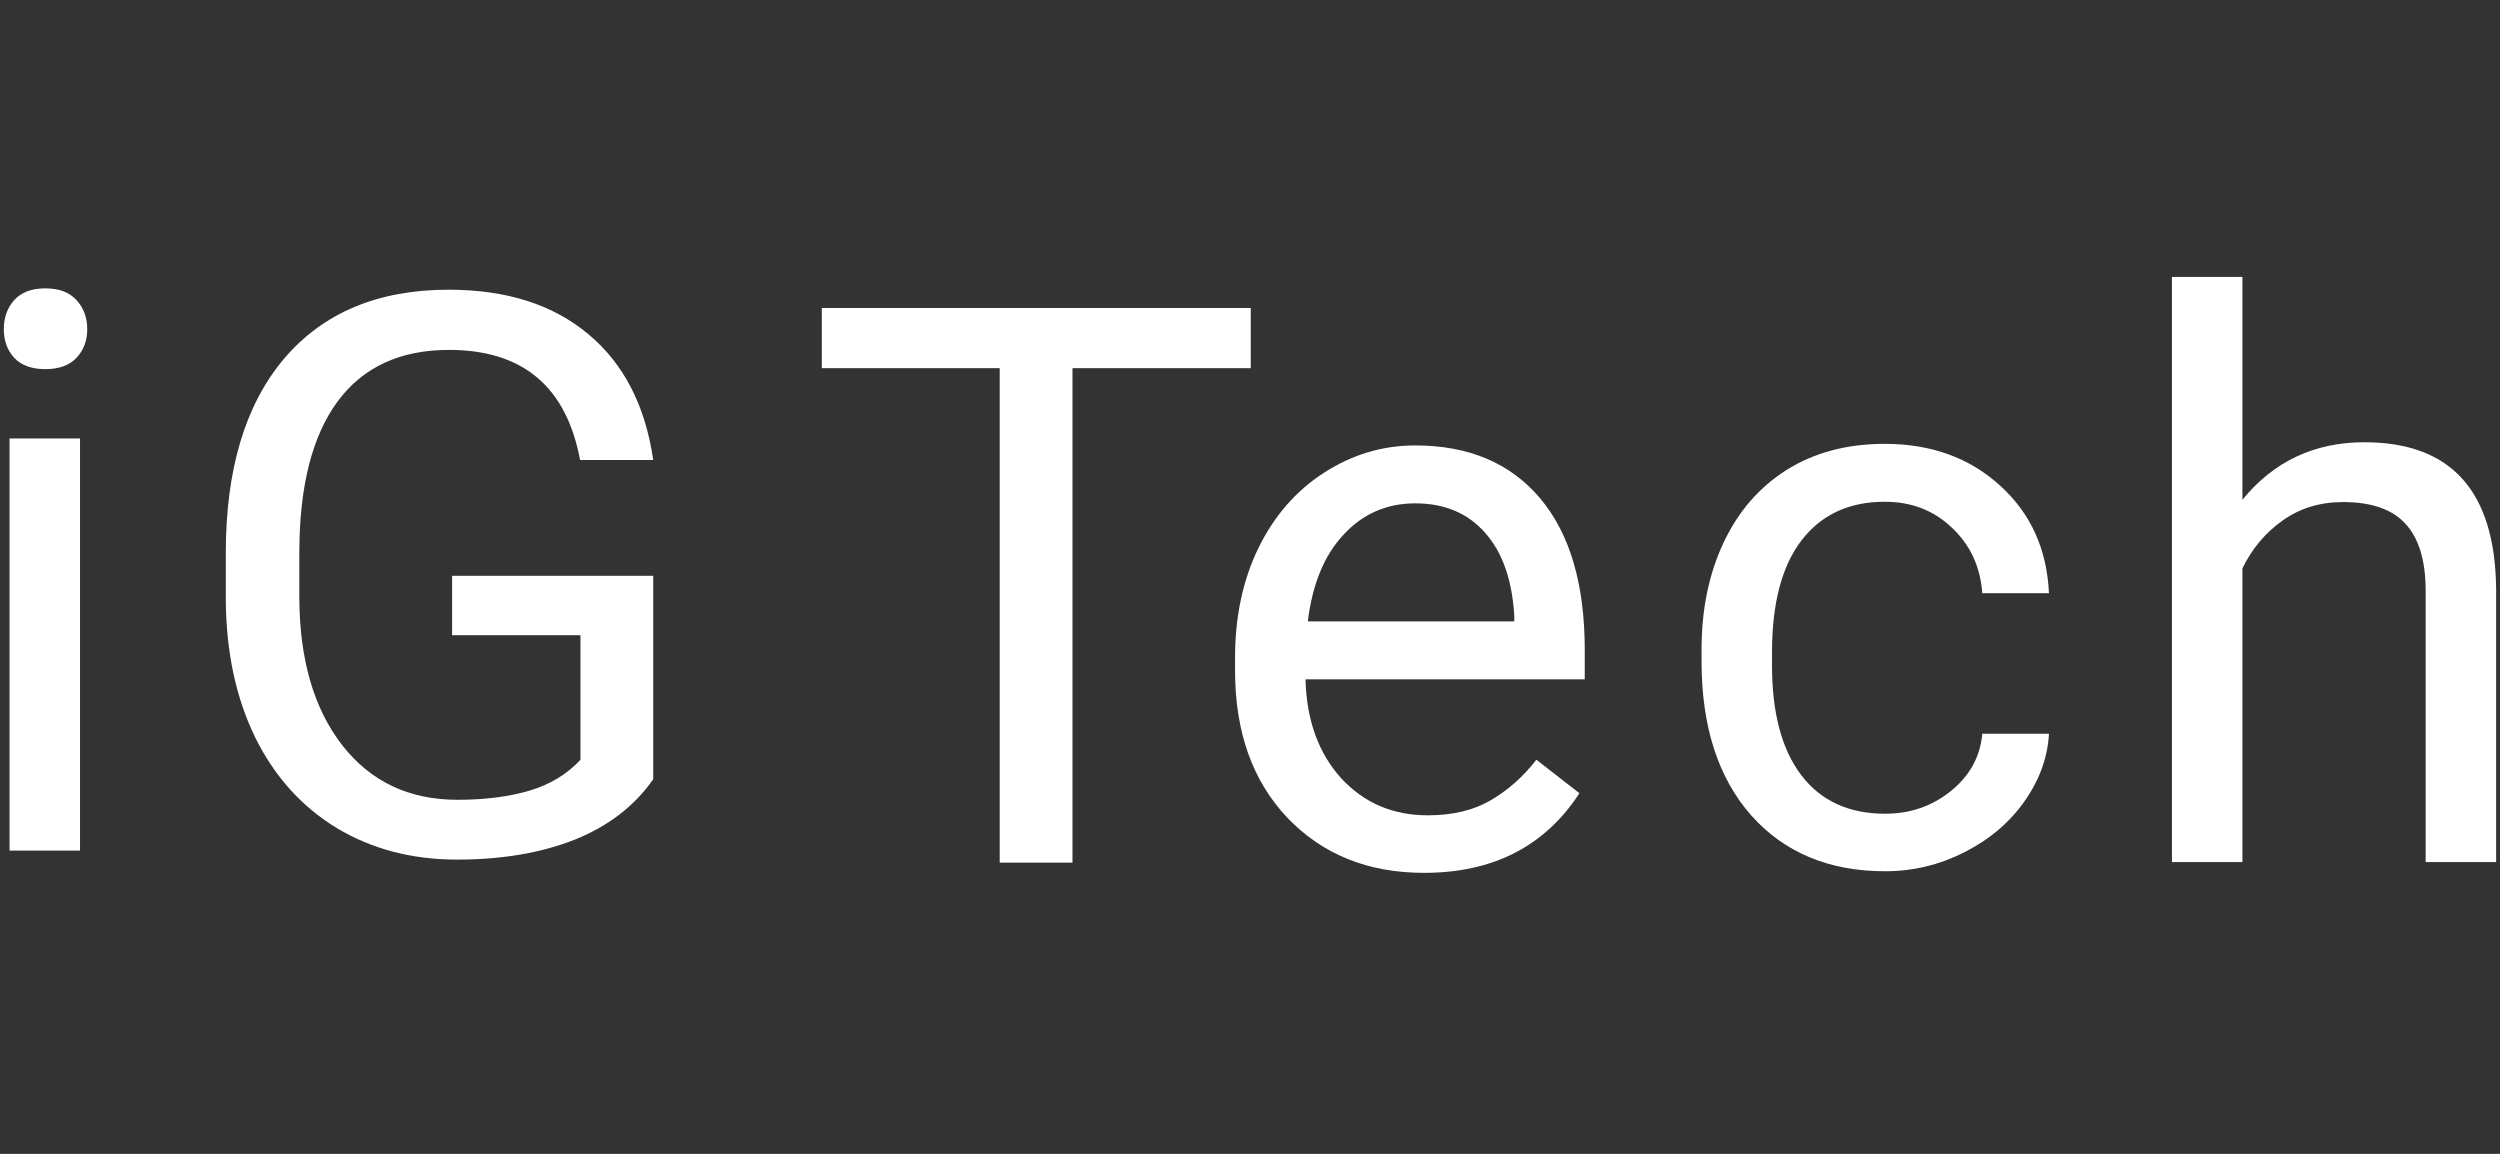
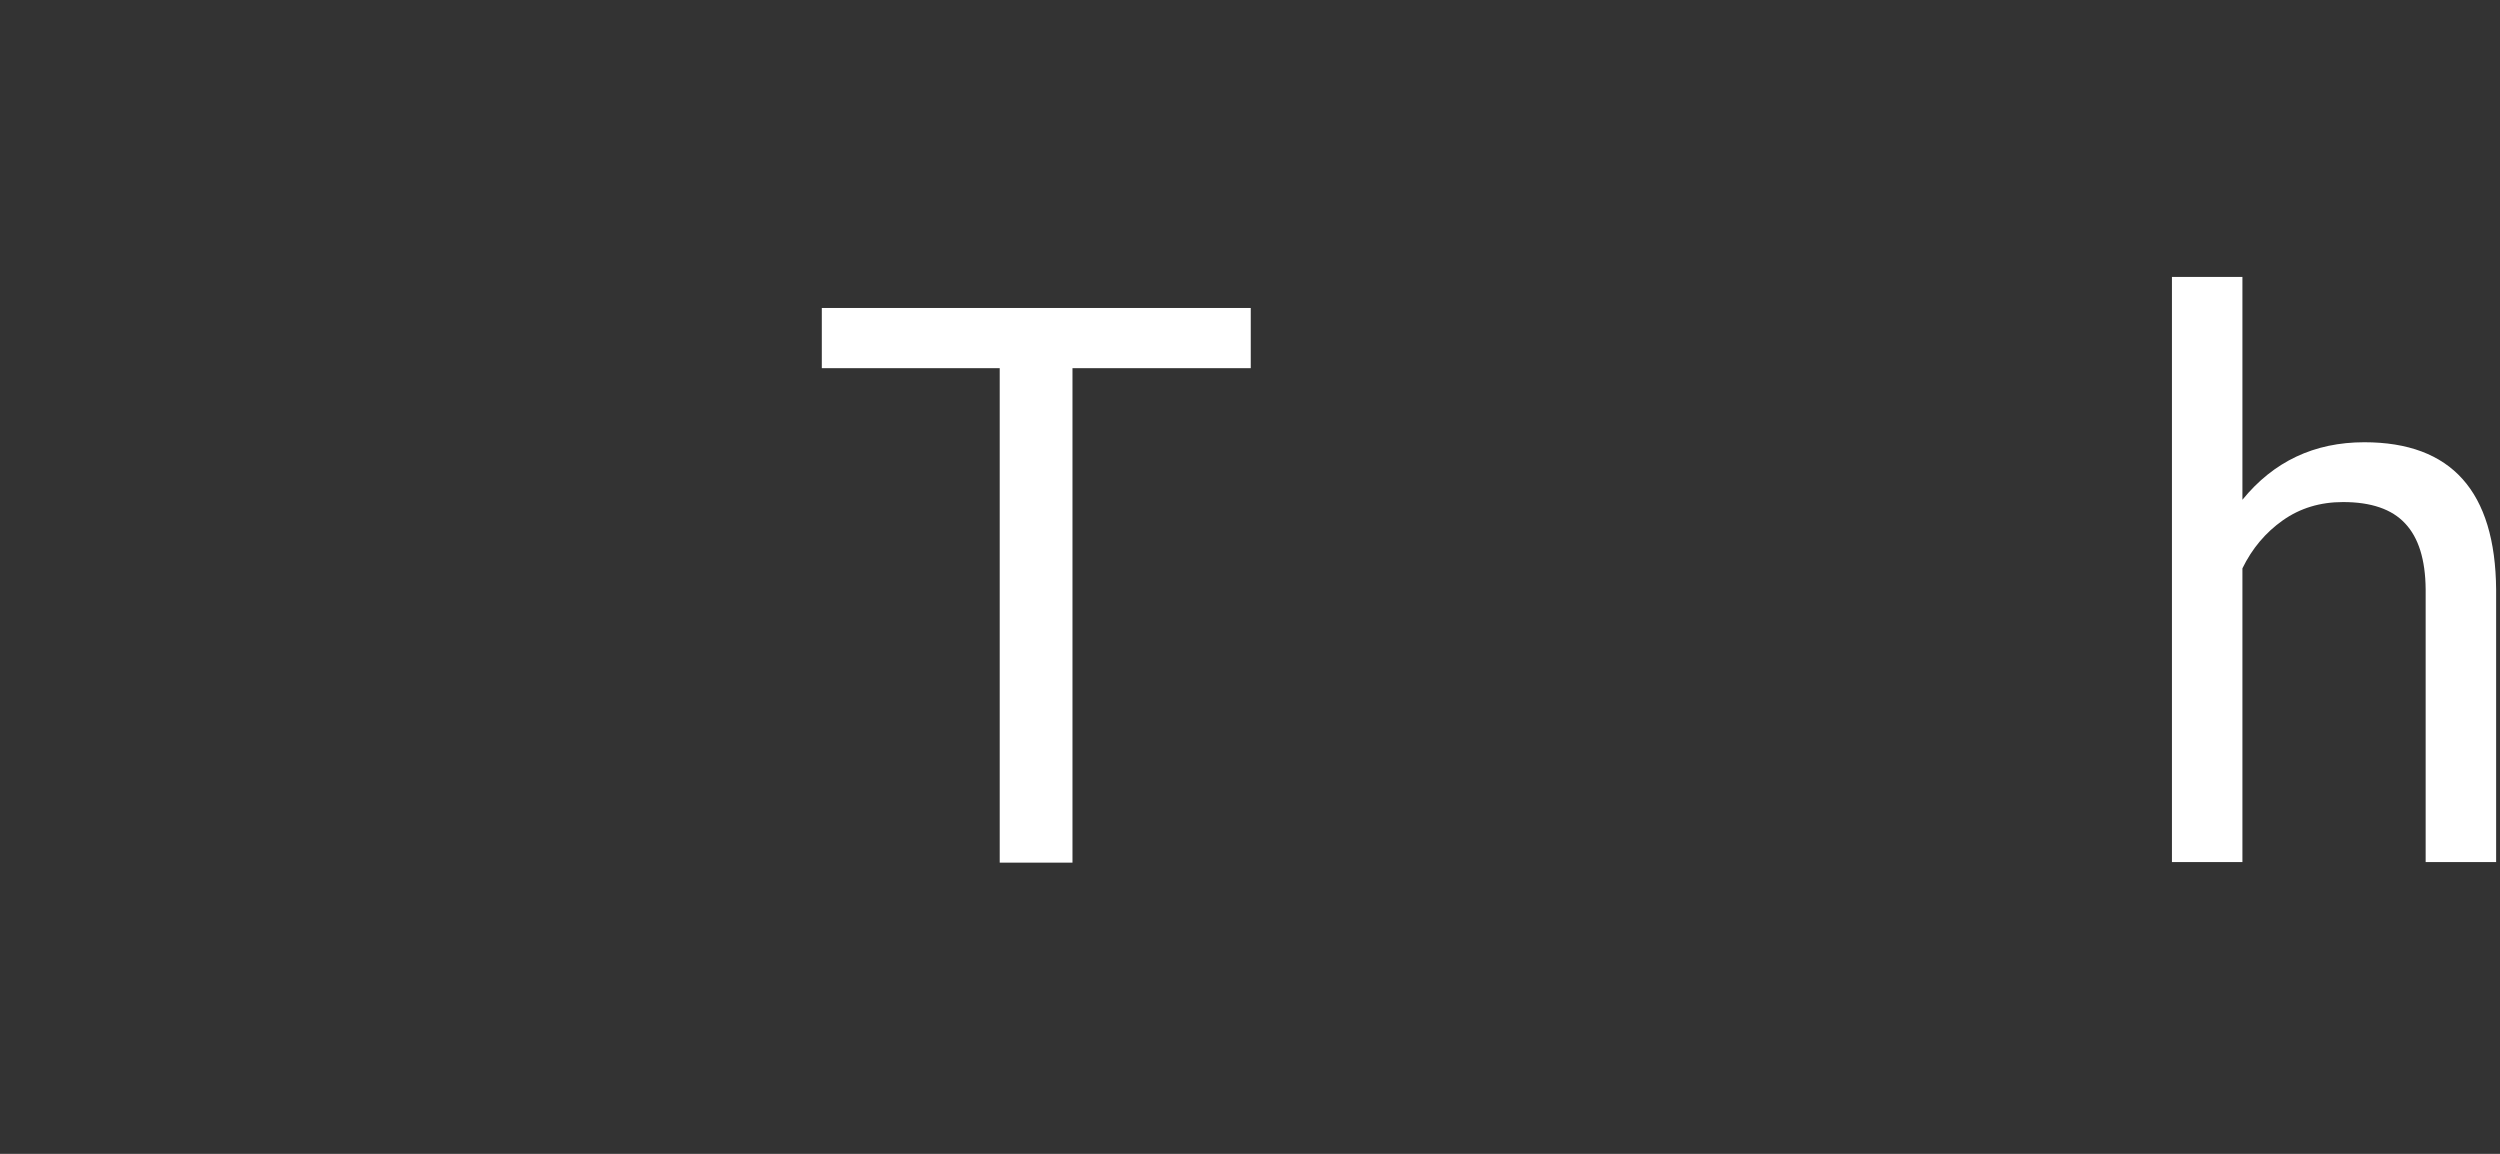
<svg xmlns="http://www.w3.org/2000/svg" width="130" height="60" viewBox="0 0 130 60" fill="none">
  <rect x="0" y="0" width="130" height="60" fill="#333333" stroke="none" />
  <g clip-path="url(#clip0_2623_242276)">
-     <path d="M4.161 44.233H0.496V22.8H4.161V44.233ZM0.199 17.115C0.199 16.521 0.377 16.019 0.734 15.609C1.104 15.2 1.645 14.995 2.358 14.995C3.071 14.995 3.613 15.2 3.983 15.609C4.352 16.019 4.537 16.521 4.537 17.115C4.537 17.709 4.352 18.204 3.983 18.601C3.613 18.997 3.071 19.195 2.358 19.195C1.645 19.195 1.104 18.997 0.734 18.601C0.377 18.204 0.199 17.709 0.199 17.115Z" fill="white" />
-     <path d="M33.968 40.519C32.99 41.919 31.624 42.969 29.867 43.669C28.124 44.356 26.09 44.699 23.766 44.699C21.416 44.699 19.329 44.151 17.506 43.055C15.684 41.946 14.271 40.374 13.268 38.34C12.277 36.307 11.769 33.949 11.742 31.269V28.753C11.742 24.408 12.752 21.041 14.773 18.65C16.807 16.26 19.659 15.065 23.33 15.065C26.341 15.065 28.765 15.838 30.6 17.383C32.436 18.915 33.558 21.093 33.968 23.92H30.164C29.451 20.103 27.18 18.195 23.35 18.195C20.801 18.195 18.867 19.093 17.546 20.889C16.239 22.672 15.579 25.26 15.565 28.654V31.011C15.565 34.246 16.305 36.822 17.784 38.736C19.263 40.638 21.264 41.589 23.786 41.589C25.212 41.589 26.46 41.431 27.53 41.114C28.599 40.797 29.484 40.262 30.184 39.509V33.032H23.509V29.941H33.968V40.519Z" fill="white" />
    <path d="M65.039 19.145H55.769V44.857H51.985V19.145H42.734V16.015H65.039V19.145Z" fill="white" />
-     <path d="M74.048 45.388C71.142 45.388 68.779 44.437 66.956 42.536C65.134 40.621 64.223 38.066 64.223 34.87V34.196C64.223 32.07 64.625 30.175 65.431 28.511C66.25 26.834 67.385 25.527 68.838 24.589C70.304 23.638 71.889 23.163 73.592 23.163C76.379 23.163 78.544 24.081 80.09 25.916C81.635 27.752 82.407 30.38 82.407 33.8V35.325H67.887C67.94 37.438 68.554 39.148 69.73 40.456C70.918 41.75 72.424 42.397 74.246 42.397C75.54 42.397 76.636 42.133 77.534 41.605C78.432 41.077 79.218 40.377 79.891 39.505L82.13 41.248C80.334 44.008 77.64 45.388 74.048 45.388ZM73.592 26.174C72.113 26.174 70.872 26.715 69.868 27.798C68.865 28.868 68.244 30.373 68.006 32.314H78.743V32.037C78.637 30.175 78.135 28.736 77.237 27.719C76.339 26.689 75.124 26.174 73.592 26.174Z" fill="white" />
-     <path d="M98.028 42.314C99.336 42.314 100.478 41.918 101.455 41.126C102.432 40.333 102.974 39.343 103.08 38.154H106.546C106.48 39.383 106.057 40.551 105.278 41.661C104.499 42.77 103.456 43.655 102.149 44.315C100.854 44.975 99.481 45.305 98.028 45.305C95.11 45.305 92.786 44.335 91.056 42.394C89.339 40.439 88.481 37.772 88.481 34.391V33.777C88.481 31.69 88.863 29.835 89.629 28.21C90.395 26.586 91.491 25.325 92.918 24.427C94.357 23.529 96.054 23.08 98.008 23.08C100.412 23.08 102.406 23.8 103.991 25.239C105.589 26.678 106.44 28.547 106.546 30.845H103.08C102.974 29.458 102.446 28.323 101.495 27.438C100.557 26.54 99.395 26.091 98.008 26.091C96.147 26.091 94.7 26.764 93.67 28.111C92.653 29.445 92.145 31.38 92.145 33.915V34.609C92.145 37.078 92.653 38.98 93.67 40.314C94.687 41.647 96.14 42.314 98.028 42.314Z" fill="white" />
    <path d="M116.606 25.988C118.23 23.994 120.343 22.997 122.945 22.997C127.474 22.997 129.759 25.552 129.799 30.663V44.826H126.134V30.643C126.121 29.098 125.764 27.956 125.064 27.216C124.378 26.477 123.301 26.107 121.836 26.107C120.647 26.107 119.604 26.424 118.706 27.058C117.808 27.692 117.108 28.524 116.606 29.554V44.826H112.941V14.4H116.606V25.988Z" fill="white" />
  </g>
  <defs>
    <clipPath id="clip0_2623_242276">
      <rect width="129.6" height="60" fill="white" transform="translate(0.199)" />
    </clipPath>
  </defs>
</svg>